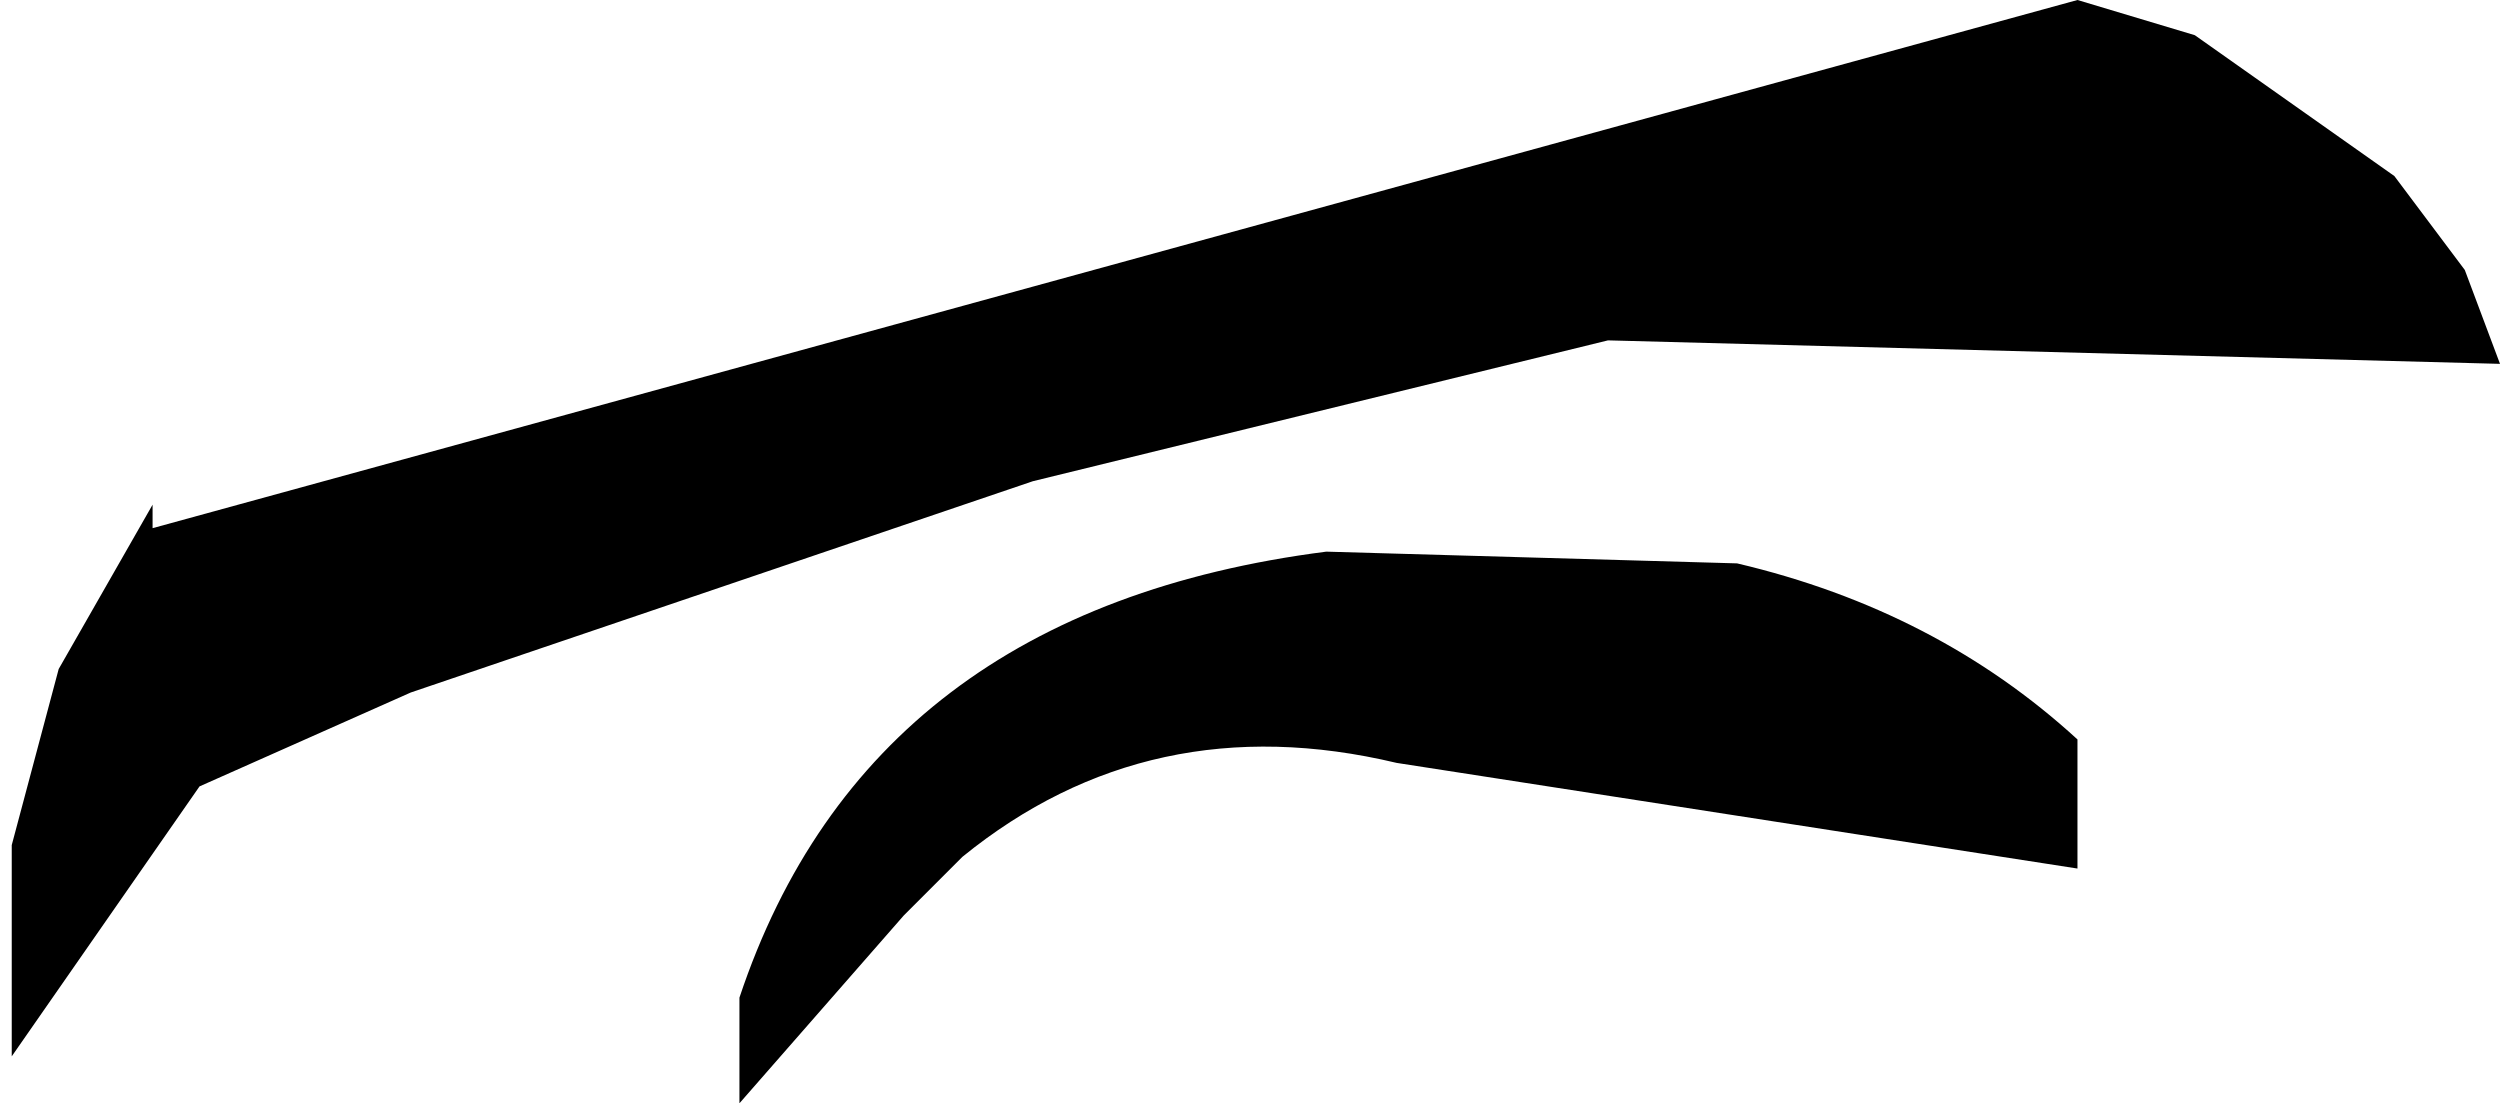
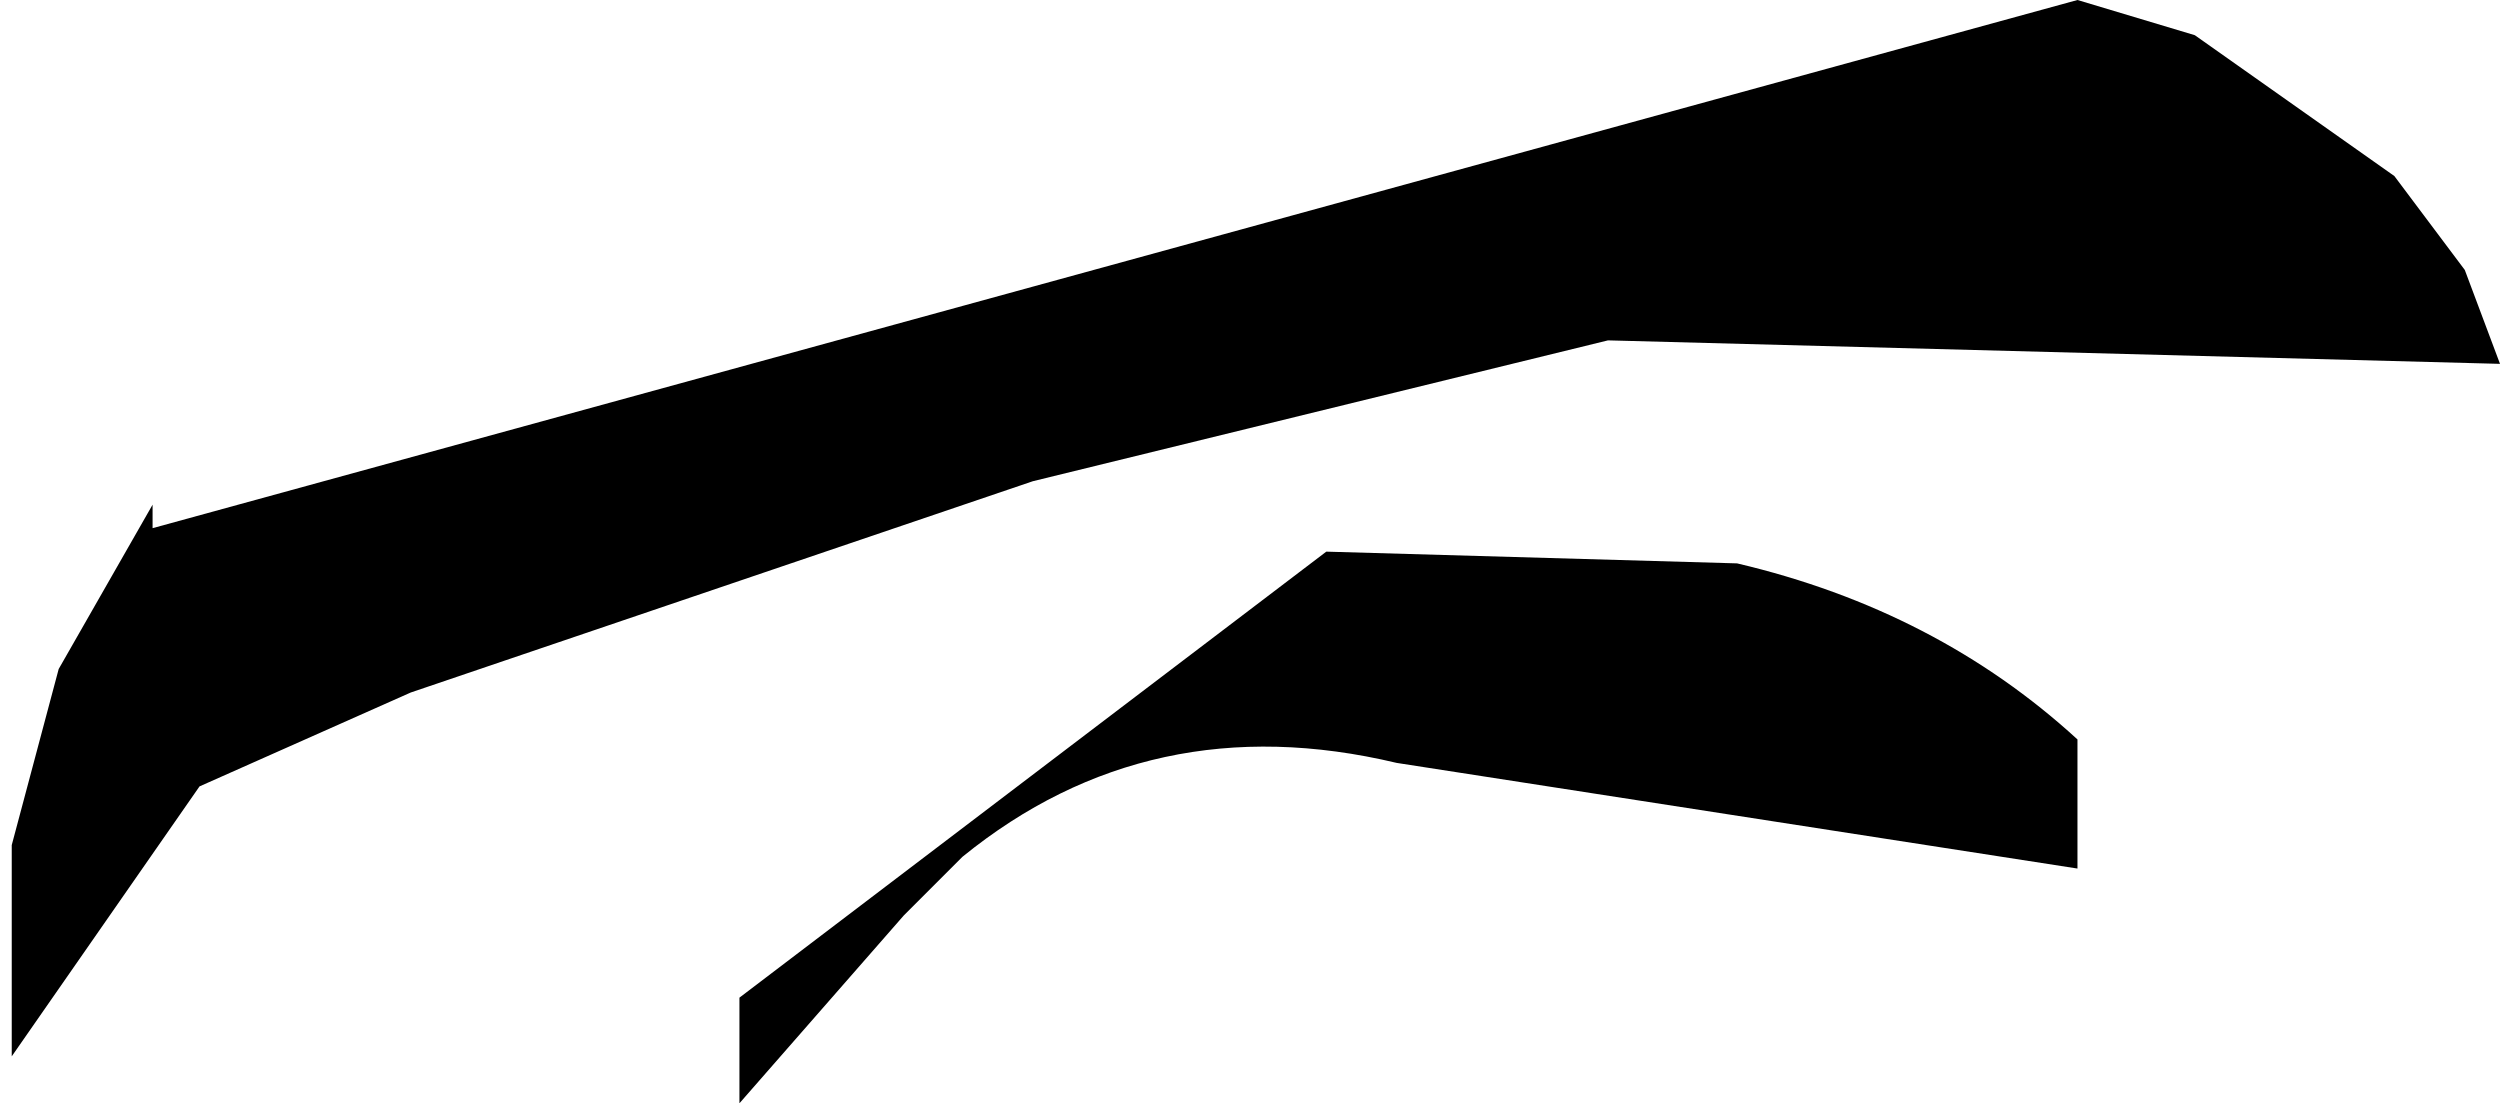
<svg xmlns="http://www.w3.org/2000/svg" height="4.7px" width="10.65px">
  <g transform="matrix(1.0, 0.0, 0.0, 1.0, 4.25, 2.6)">
-     <path d="M1.4 -0.25 L3.15 -0.2 Q4.0 0.0 4.6 0.55 L4.6 1.1 1.7 0.65 Q0.65 0.4 -0.15 1.05 L-0.4 1.3 -1.1 2.1 -1.1 1.65 Q-0.55 0.0 1.4 -0.25 M2.6 -1.15 L0.15 -0.55 -2.5 0.35 -3.4 0.75 -4.2 1.9 -4.2 1.0 -4.0 0.25 -3.6 -0.45 -3.6 -0.35 4.6 -2.6 5.1 -2.45 5.95 -1.85 6.25 -1.45 6.4 -1.05 2.6 -1.15" fill="#000000" fill-rule="evenodd" stroke="none" />
+     <path d="M1.4 -0.25 L3.15 -0.2 Q4.0 0.0 4.6 0.55 L4.6 1.1 1.7 0.65 Q0.65 0.4 -0.15 1.05 L-0.4 1.3 -1.1 2.1 -1.1 1.65 M2.6 -1.15 L0.15 -0.55 -2.5 0.35 -3.4 0.75 -4.2 1.9 -4.2 1.0 -4.0 0.25 -3.6 -0.45 -3.6 -0.35 4.6 -2.6 5.1 -2.45 5.95 -1.85 6.25 -1.45 6.4 -1.05 2.6 -1.15" fill="#000000" fill-rule="evenodd" stroke="none" />
  </g>
</svg>